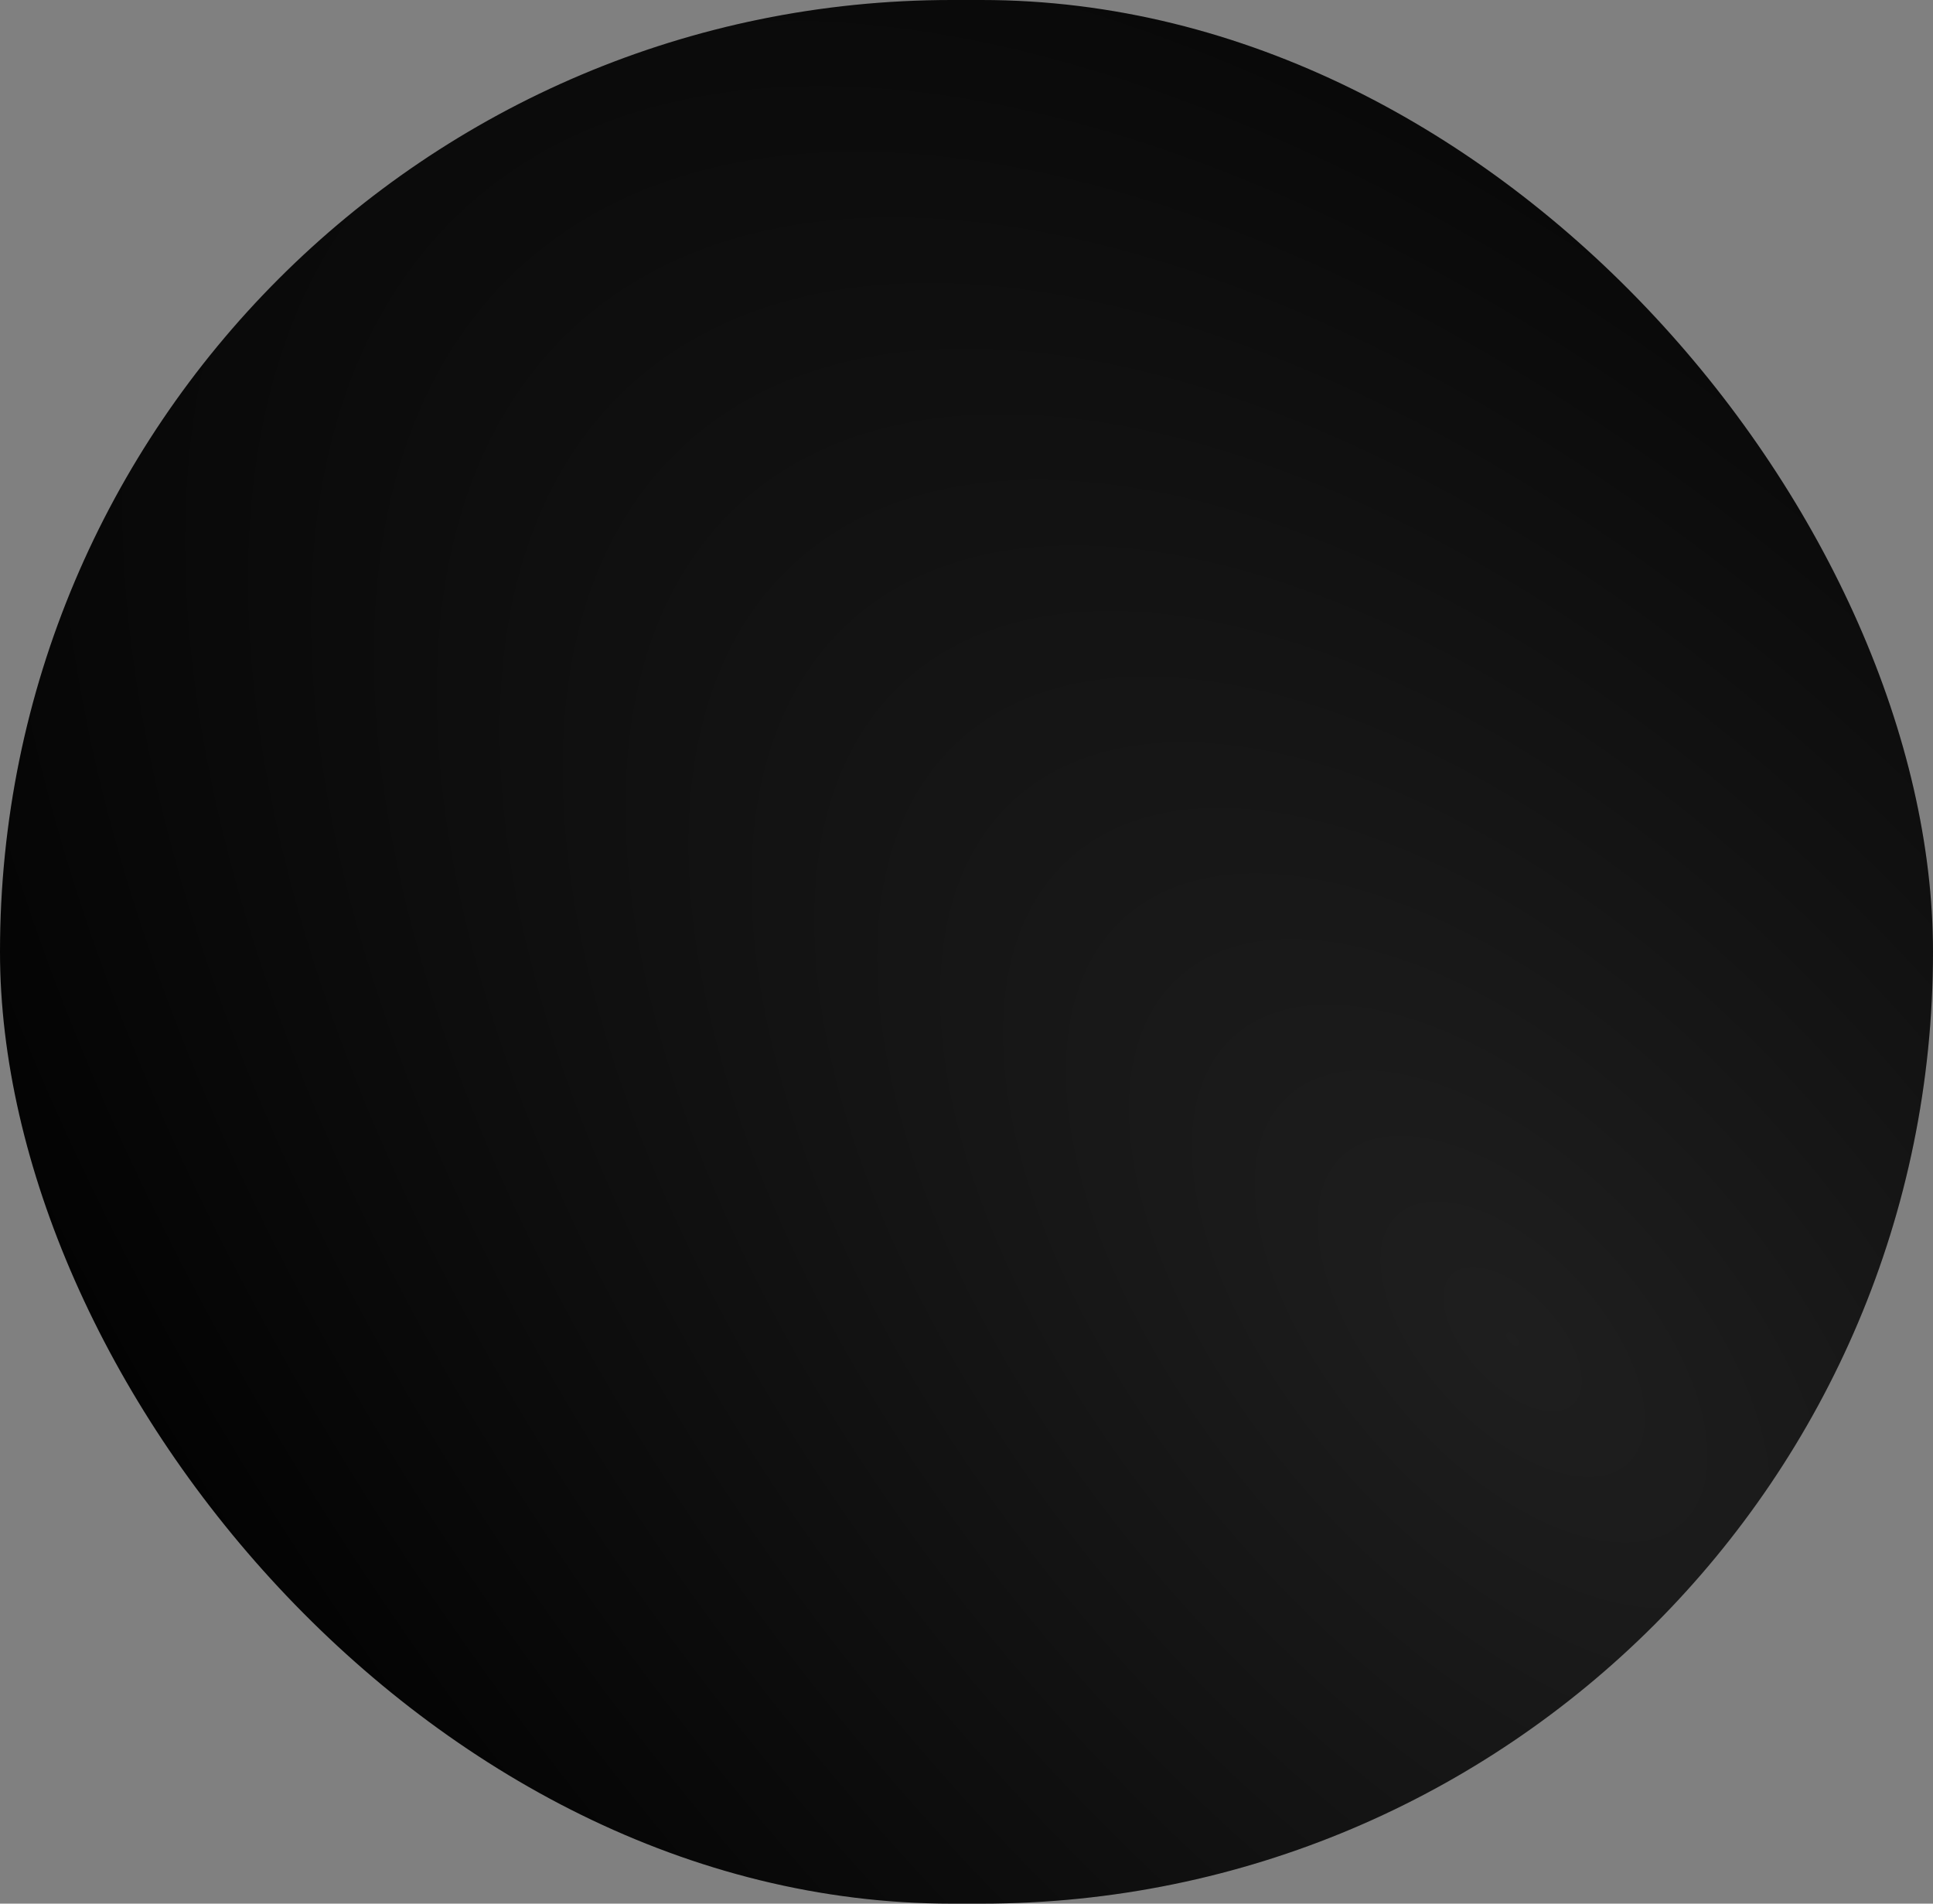
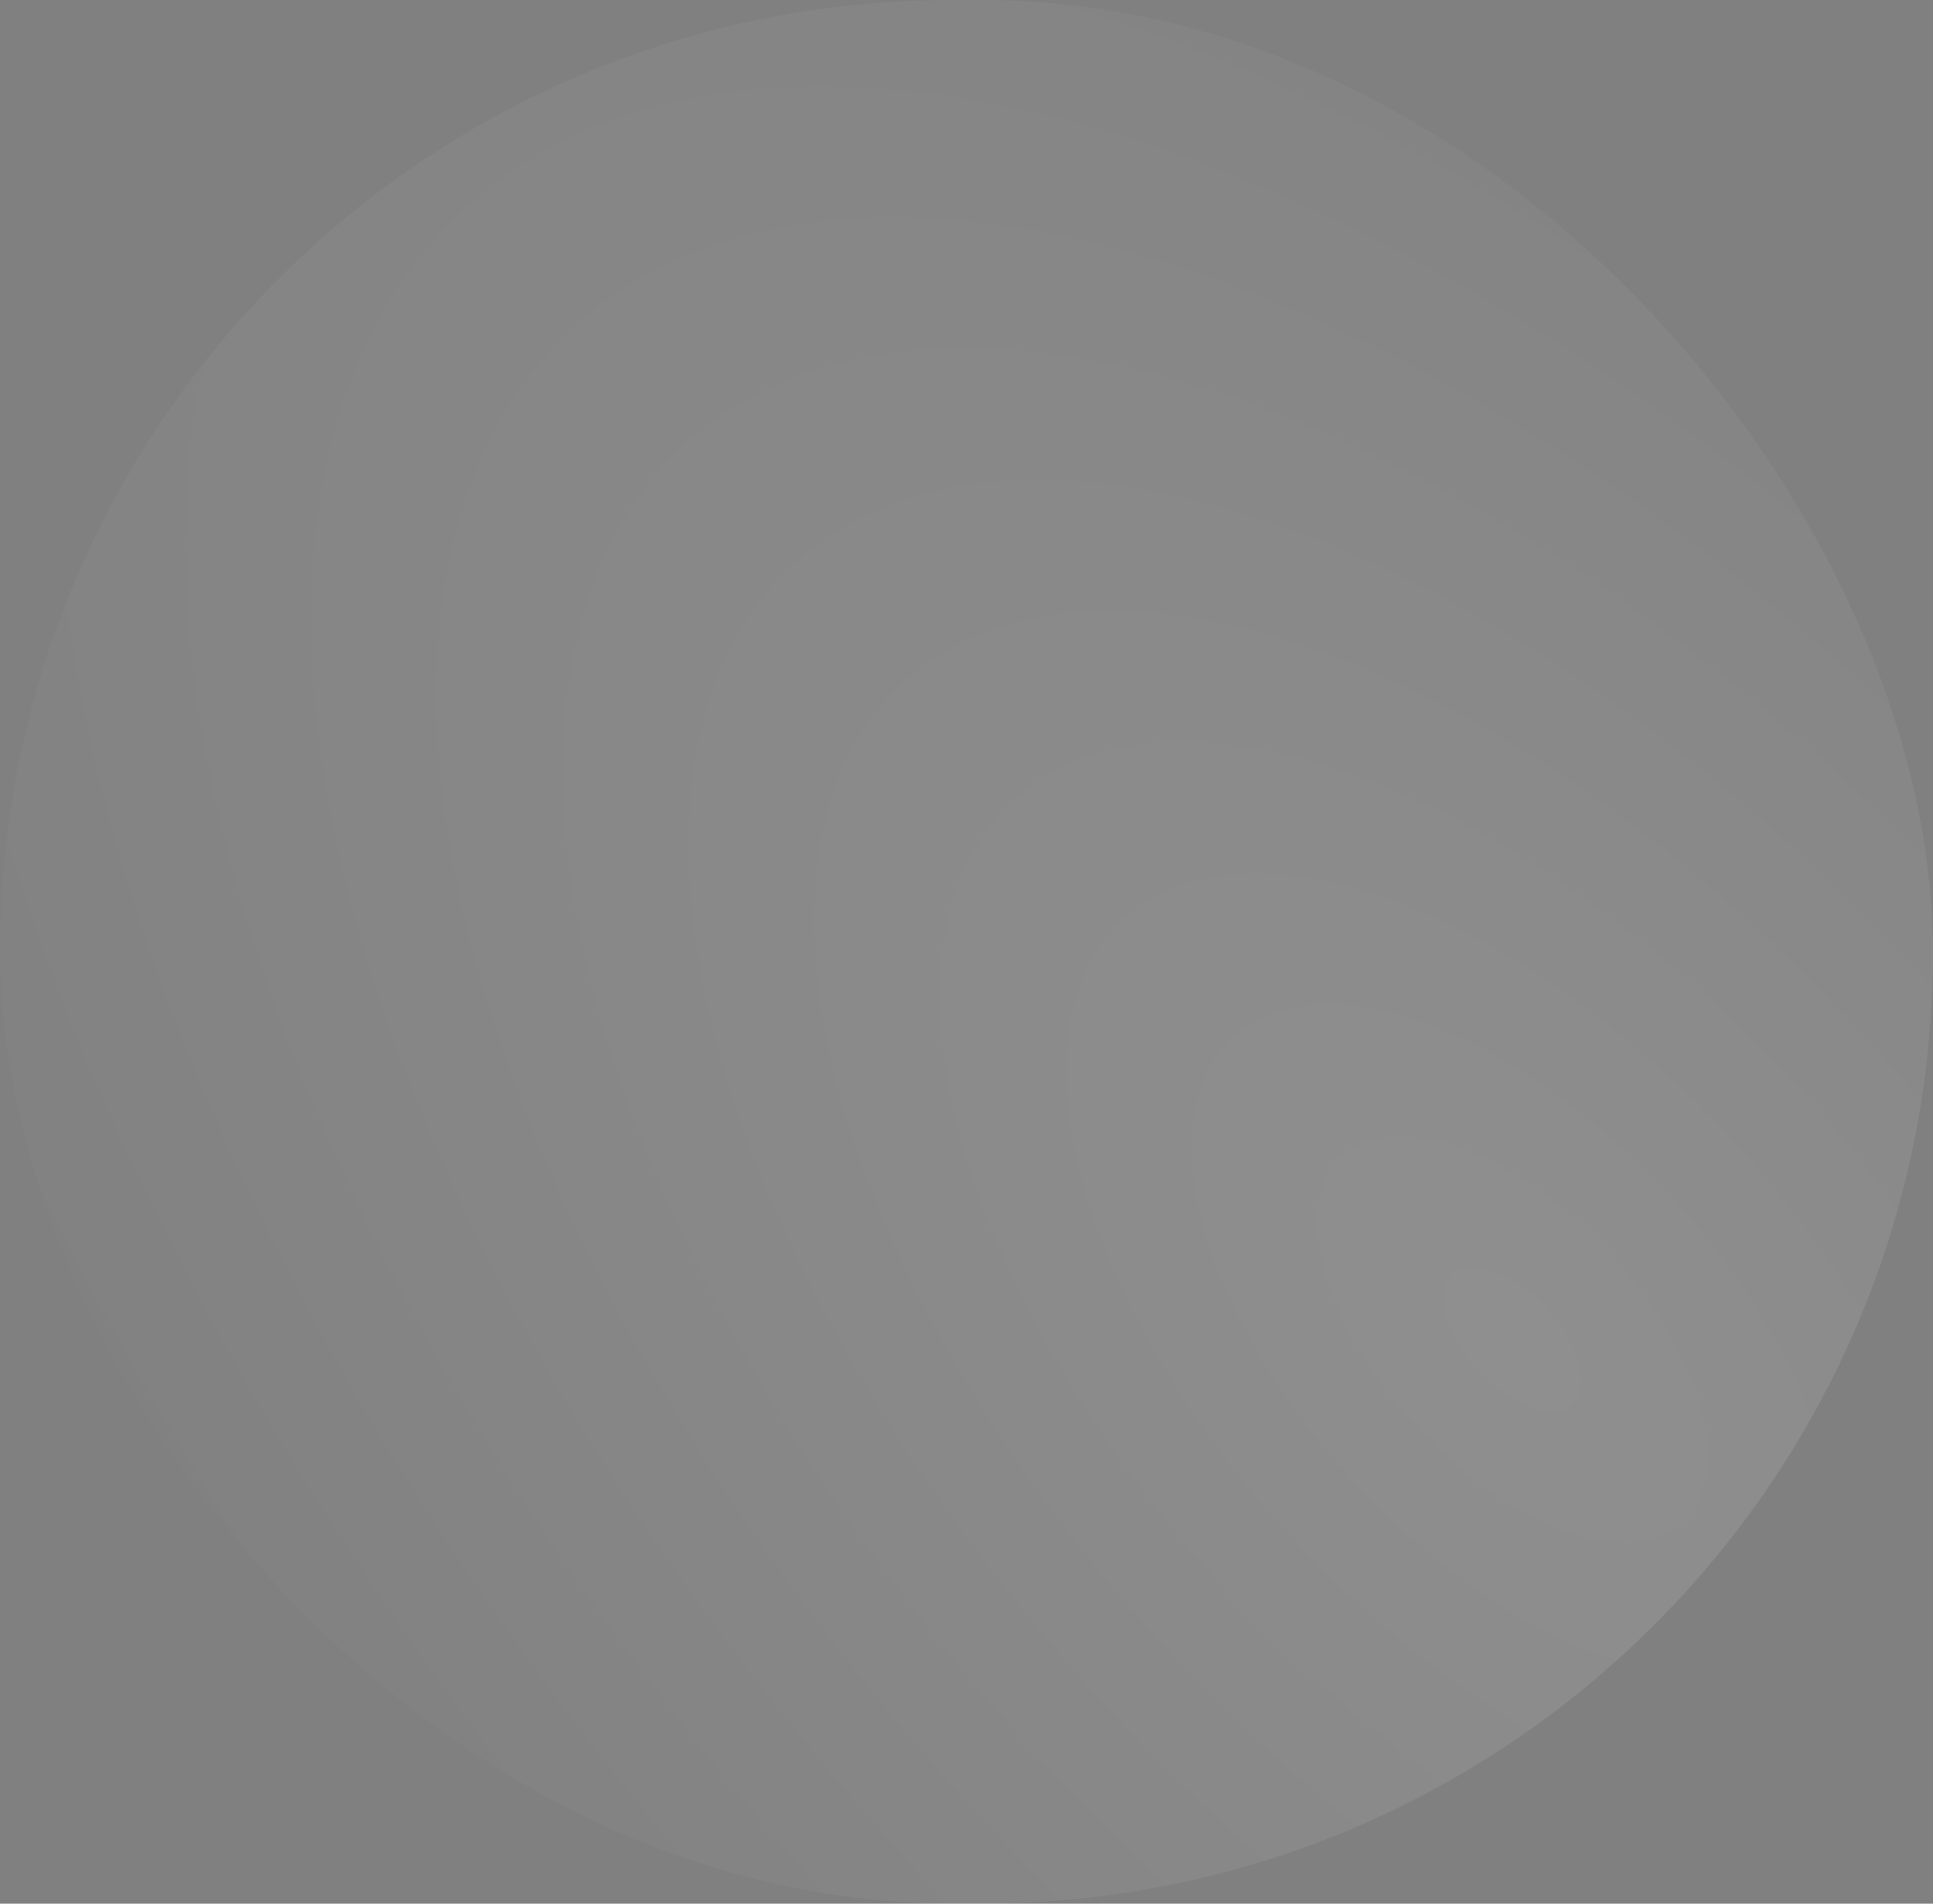
<svg xmlns="http://www.w3.org/2000/svg" width="520" height="512" viewBox="0 0 520 512" fill="none">
  <rect x="0" y="0" width="520" height="512" fill="#808080" stroke="none" />
-   <rect width="520" height="512" rx="256" fill="black" />
  <rect width="520" height="512" rx="256" fill="url(#paint0_radial_353_940)" fill-opacity="0.12" />
  <defs>
    <radialGradient id="paint0_radial_353_940" cx="0" cy="0" r="1" gradientUnits="userSpaceOnUse" gradientTransform="translate(406.5 360.5) rotate(-132.956) scale(664.042 339.195)">
      <stop stop-color="white" />
      <stop offset="1" stop-color="white" stop-opacity="0" />
    </radialGradient>
  </defs>
</svg>